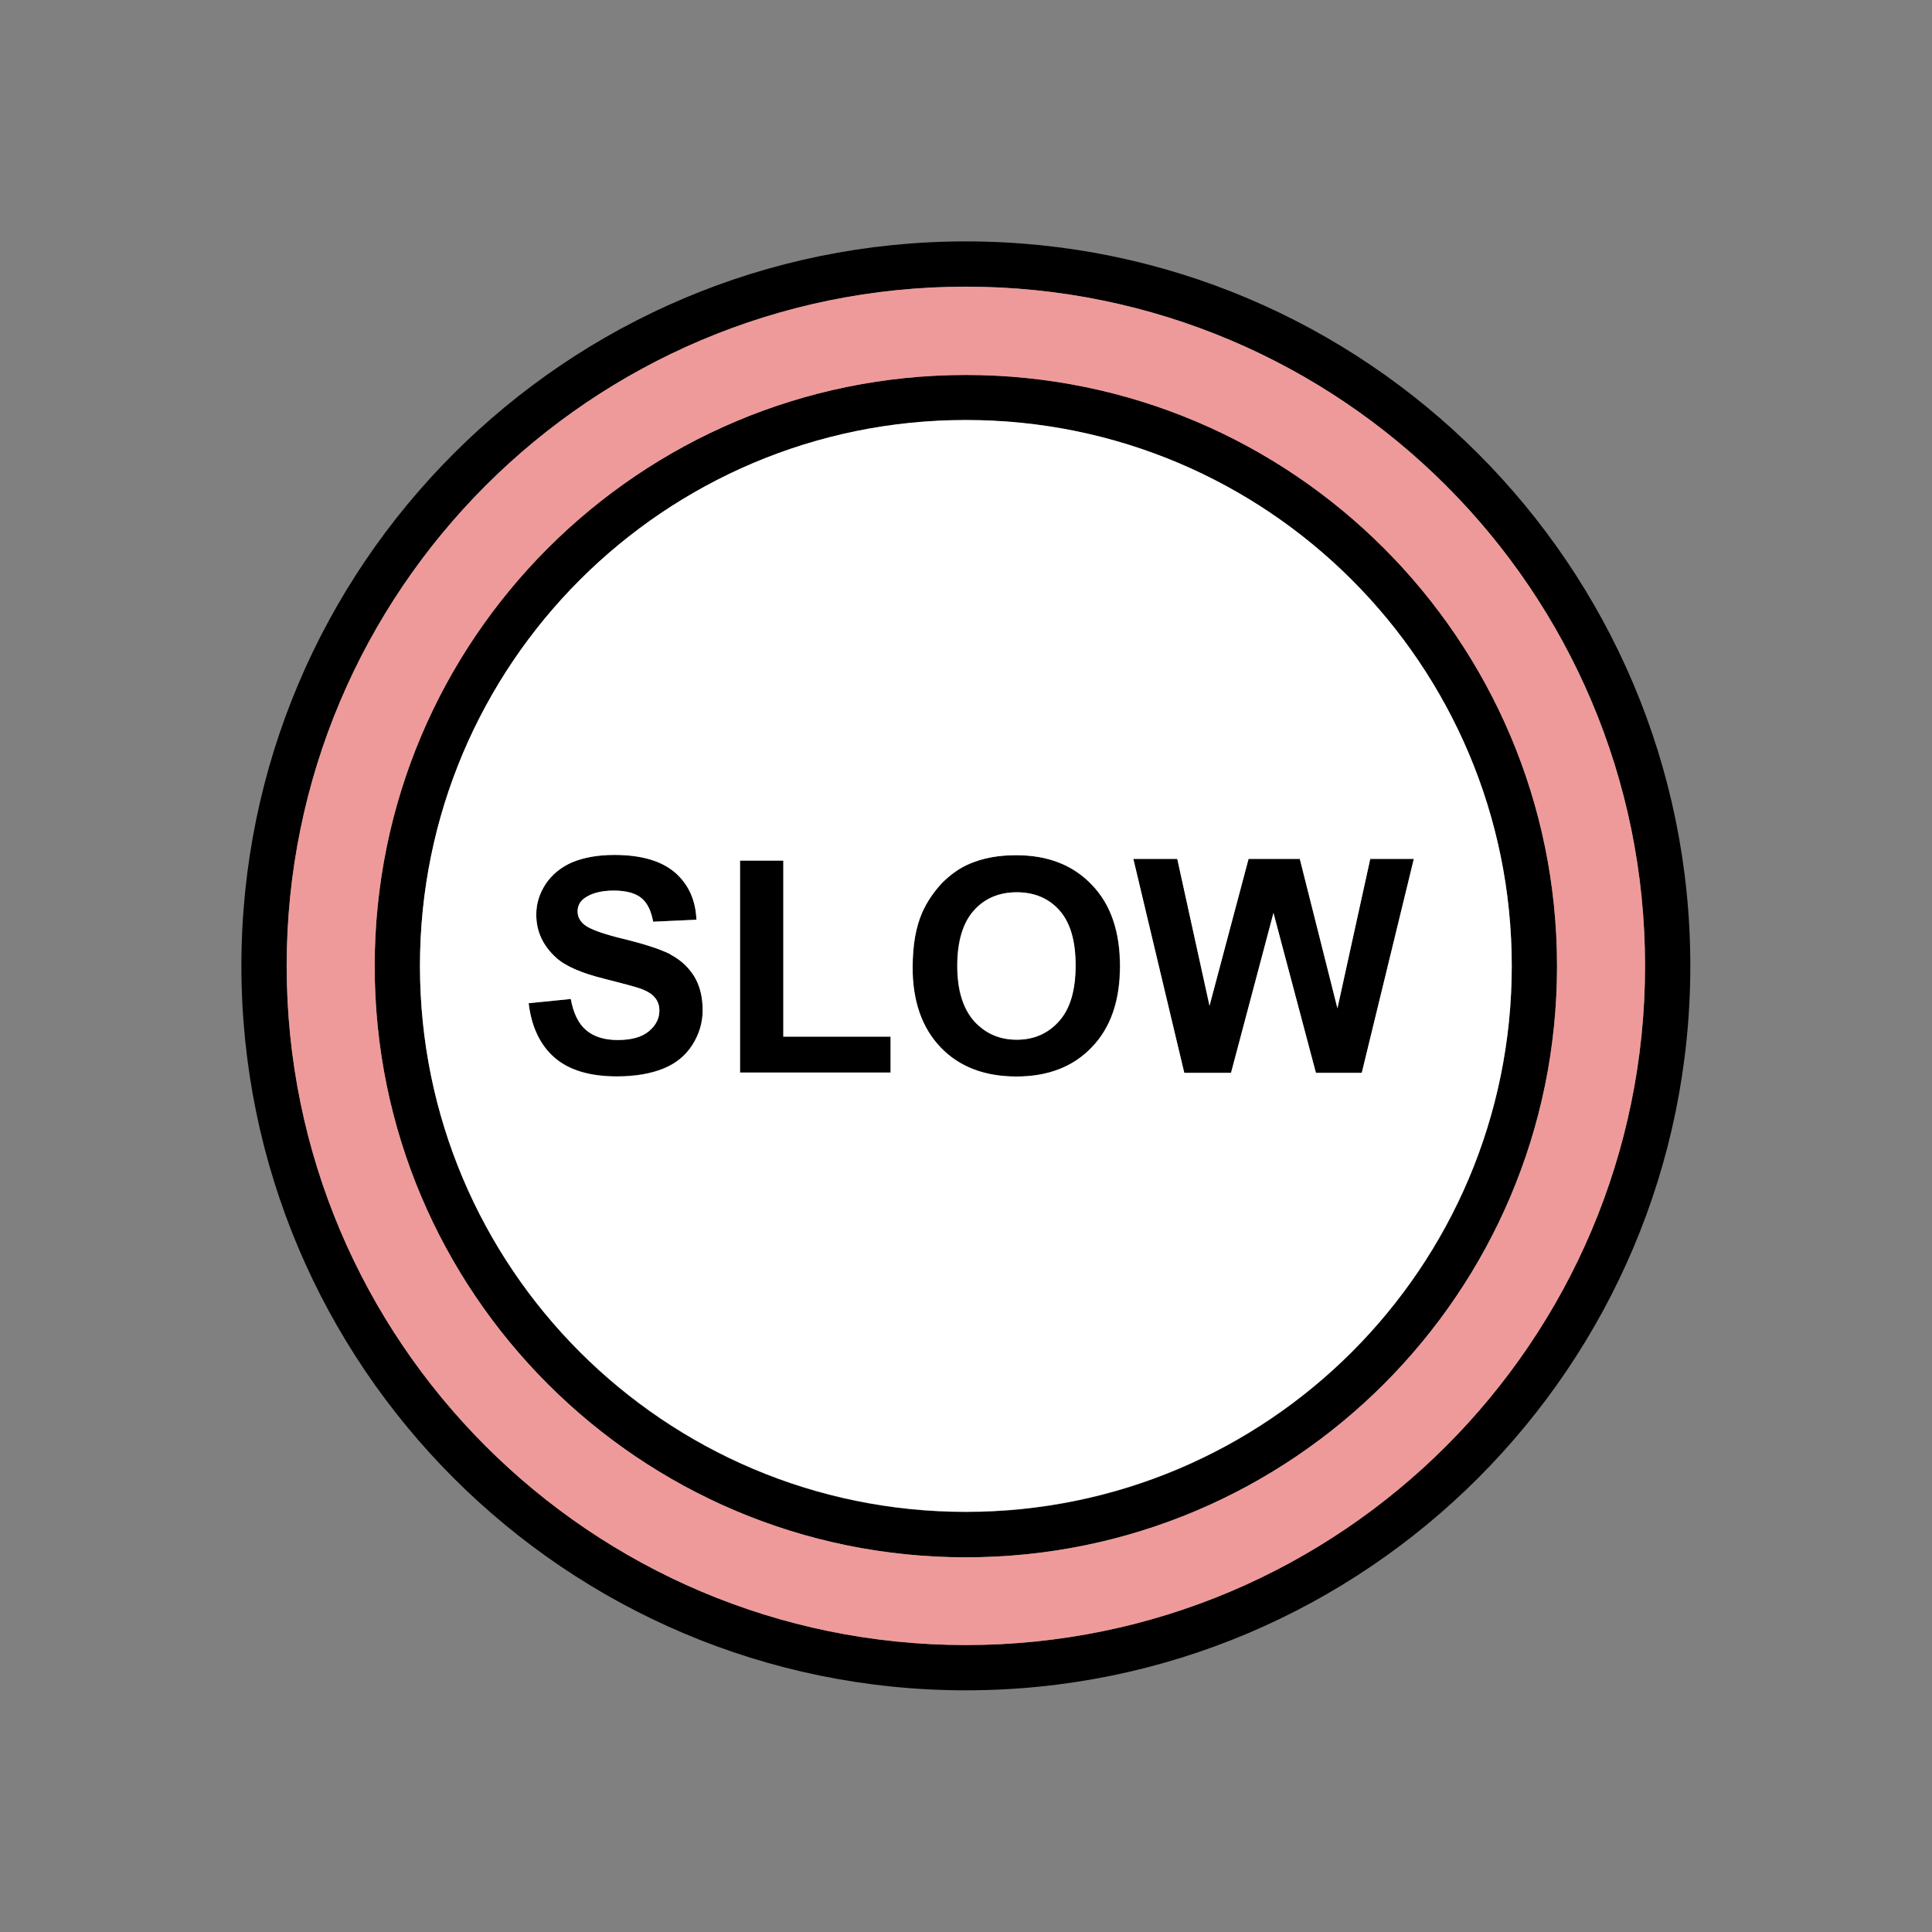
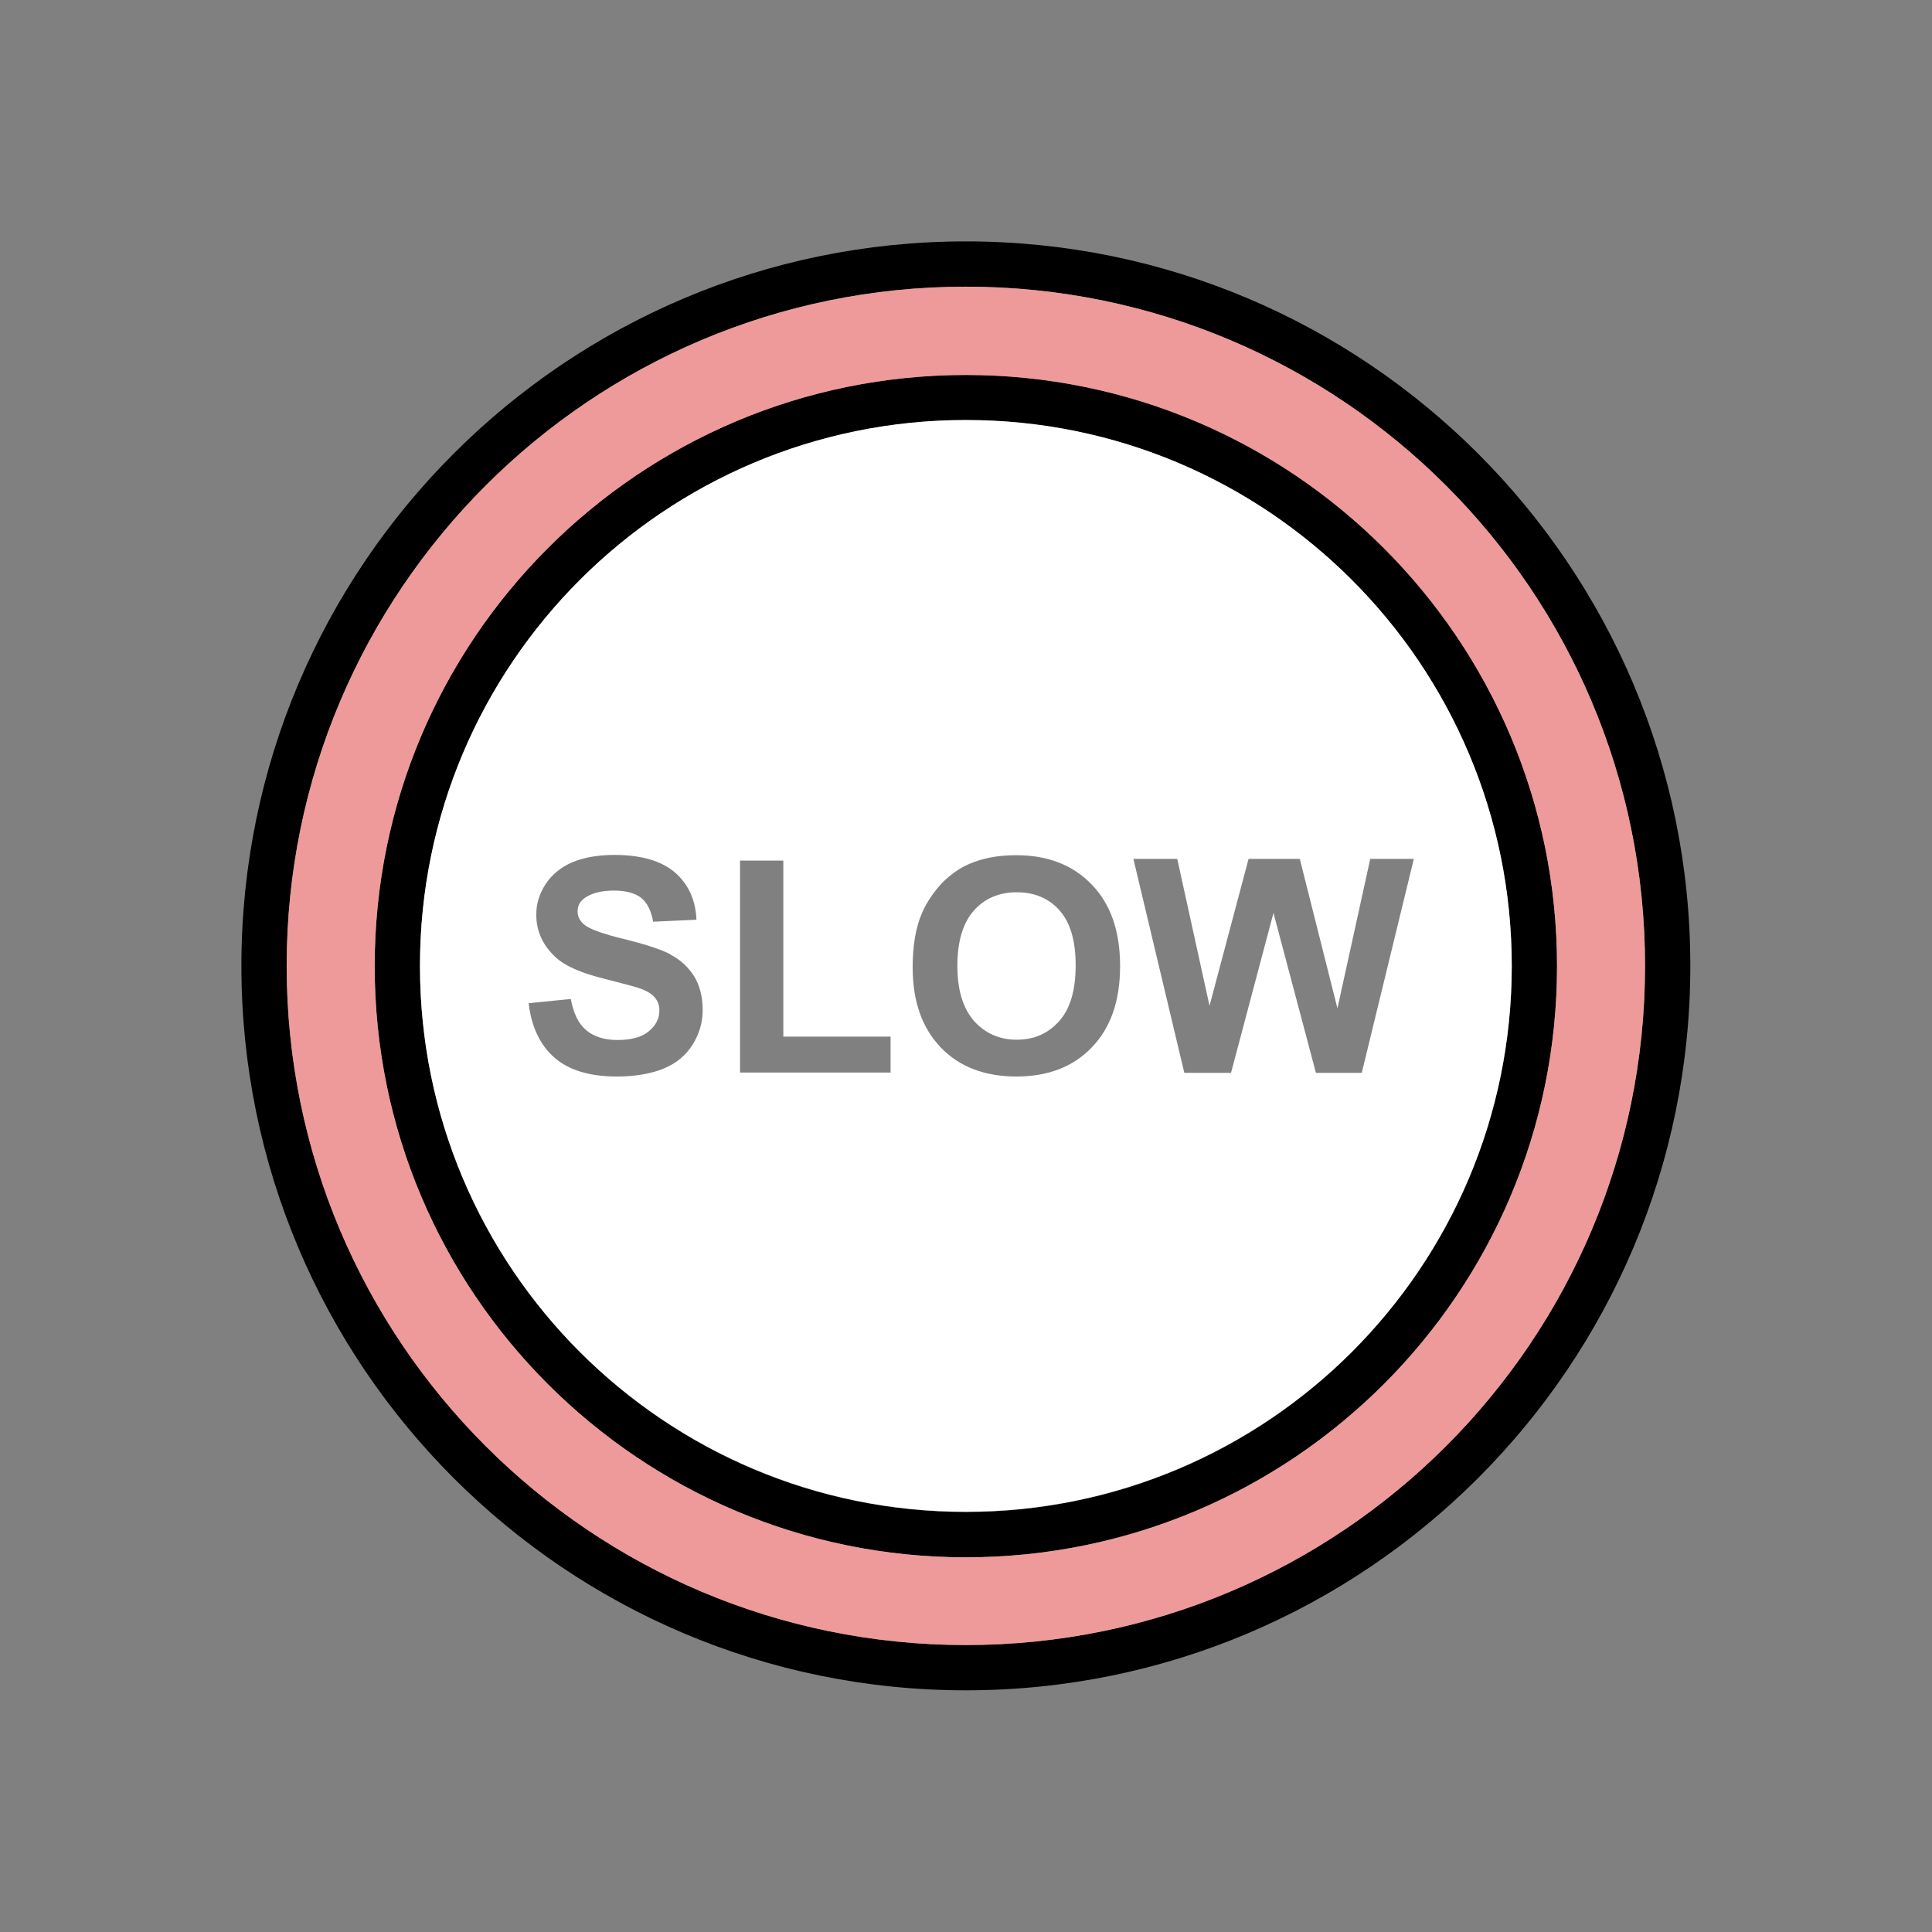
<svg xmlns="http://www.w3.org/2000/svg" style="shape-rendering:geometricPrecision; text-rendering:geometricPrecision; image-rendering:optimizeQuality; fill-rule:evenodd; clip-rule:evenodd" viewBox="0 0 6.827 6.827" height="150" width="150" xml:space="preserve">
  <rect x="0" y="0" width="6.827" height="6.827" fill="#808080" stroke="none" />
  <defs>
    <style type="text/css">
   
    .fil3 {fill:none}
    .fil1 {fill:#EF9A9A}
    .fil2 {fill:white}
    .fil0 {fill:black;fill-rule:nonzero}
   
  </style>
  </defs>
  <g id="Layer_x0020_1">
    <path class="fil0" d="M3.413 0.853c0.707,0 1.347,0.287 1.81,0.75 0.463,0.463 0.75,1.103 0.75,1.81 0,0.707 -0.287,1.347 -0.75,1.81 -0.463,0.463 -1.103,0.75 -1.81,0.75 -0.707,0 -1.347,-0.287 -1.81,-0.75 -0.463,-0.463 -0.75,-1.103 -0.75,-1.81 0,-0.707 0.287,-1.347 0.75,-1.81 0.463,-0.463 1.103,-0.75 1.81,-0.75zm1.697 0.863c-0.434,-0.434 -1.034,-0.703 -1.697,-0.703 -0.663,0 -1.263,0.269 -1.697,0.703 -0.434,0.434 -0.703,1.034 -0.703,1.697 0,0.663 0.269,1.263 0.703,1.697 0.434,0.434 1.034,0.703 1.697,0.703 0.663,0 1.263,-0.269 1.697,-0.703 0.434,-0.434 0.703,-1.034 0.703,-1.697 0,-0.663 -0.269,-1.263 -0.703,-1.697z" />
    <path class="fil0" d="M3.413 1.325c0.577,0 1.099,0.234 1.477,0.612 0.378,0.378 0.612,0.9 0.612,1.477 0,0.577 -0.234,1.099 -0.612,1.477 -0.378,0.378 -0.9,0.612 -1.477,0.612 -0.577,0 -1.099,-0.234 -1.477,-0.612 -0.378,-0.378 -0.612,-0.9 -0.612,-1.477 0,-0.577 0.234,-1.099 0.612,-1.477 0.378,-0.378 0.9,-0.612 1.477,-0.612zm1.364 0.725c-0.349,-0.349 -0.831,-0.565 -1.364,-0.565 -0.532,0 -1.015,0.216 -1.364,0.565 -0.349,0.349 -0.565,0.831 -0.565,1.364 0,0.532 0.216,1.015 0.565,1.364 0.349,0.349 0.831,0.565 1.364,0.565 0.532,0 1.015,-0.216 1.364,-0.565 0.349,-0.349 0.565,-0.831 0.565,-1.364 0,-0.532 -0.216,-1.015 -0.565,-1.364z" />
-     <path class="fil0" d="M1.868 3.545l0.149 -0.015c0.009,0.05 0.027,0.087 0.054,0.11 0.027,0.023 0.064,0.035 0.111,0.035 0.049,0 0.086,-0.01 0.111,-0.031 0.025,-0.021 0.037,-0.045 0.037,-0.073 0,-0.018 -0.005,-0.033 -0.016,-0.046 -0.01,-0.013 -0.029,-0.024 -0.055,-0.033 -0.018,-0.006 -0.059,-0.017 -0.122,-0.033 -0.082,-0.02 -0.139,-0.045 -0.172,-0.075 -0.046,-0.042 -0.07,-0.092 -0.07,-0.152 0,-0.039 0.011,-0.074 0.033,-0.108 0.022,-0.033 0.053,-0.059 0.094,-0.077 0.041,-0.017 0.091,-0.026 0.149,-0.026 0.095,0 0.166,0.021 0.214,0.062 0.048,0.042 0.073,0.097 0.076,0.167l-0.153 0.007c-0.007,-0.039 -0.021,-0.067 -0.042,-0.084 -0.021,-0.017 -0.054,-0.026 -0.097,-0.026 -0.044,0 -0.079,0.009 -0.104,0.027 -0.016,0.012 -0.024,0.027 -0.024,0.047 0,0.018 0.008,0.033 0.023,0.046 0.019,0.016 0.066,0.033 0.14,0.051 0.074,0.018 0.129,0.036 0.165,0.054 0.036,0.019 0.063,0.044 0.084,0.077 0.02,0.033 0.03,0.073 0.03,0.12 0,0.043 -0.012,0.084 -0.036,0.122 -0.024,0.038 -0.058,0.066 -0.102,0.084 -0.044,0.018 -0.099,0.028 -0.165,0.028 -0.096,0 -0.169,-0.022 -0.22,-0.066 -0.051,-0.044 -0.082,-0.109 -0.092,-0.193zm0.747 0.246l0 -0.75 0.153 0 0 0.622 0.379 0 0 0.127 -0.532 0zm0.61 -0.373c0,-0.077 0.011,-0.142 0.034,-0.194 0.017,-0.038 0.041,-0.073 0.07,-0.104 0.03,-0.03 0.062,-0.053 0.098,-0.068 0.047,-0.02 0.101,-0.03 0.163,-0.03 0.111,0 0.2,0.034 0.267,0.104 0.067,0.069 0.1,0.165 0.1,0.288 0,0.122 -0.033,0.218 -0.1,0.287 -0.066,0.069 -0.155,0.103 -0.266,0.103 -0.112,0 -0.202,-0.034 -0.268,-0.103 -0.066,-0.069 -0.099,-0.163 -0.099,-0.283zm0.157 -0.005c0,0.086 0.02,0.15 0.059,0.195 0.04,0.044 0.09,0.066 0.151,0.066 0.061,0 0.111,-0.022 0.15,-0.066 0.039,-0.044 0.058,-0.109 0.058,-0.197 0,-0.087 -0.019,-0.151 -0.057,-0.194 -0.038,-0.043 -0.089,-0.064 -0.151,-0.064 -0.063,0 -0.114,0.022 -0.152,0.065 -0.038,0.043 -0.058,0.108 -0.058,0.195zm0.802 0.378l-0.18 -0.756 0.156 0 0.114 0.519 0.138 -0.519 0.181 0 0.133 0.528 0.116 -0.528 0.154 0 -0.184 0.756 -0.162 0 -0.15 -0.565 -0.15 0.565 -0.165 0z" />
    <path class="fil1" d="M3.413 1.325c0.577,0 1.099,0.234 1.477,0.612 0.378,0.378 0.612,0.9 0.612,1.477 0,0.577 -0.234,1.099 -0.612,1.477 -0.378,0.378 -0.9,0.612 -1.477,0.612 -0.577,0 -1.099,-0.234 -1.477,-0.612 -0.378,-0.378 -0.612,-0.9 -0.612,-1.477 0,-0.577 0.234,-1.099 0.612,-1.477 0.378,-0.378 0.9,-0.612 1.477,-0.612zm1.697 0.391c-0.434,-0.434 -1.034,-0.703 -1.697,-0.703 -0.663,0 -1.263,0.269 -1.697,0.703 -0.434,0.434 -0.703,1.034 -0.703,1.697 0,0.663 0.269,1.263 0.703,1.697 0.434,0.434 1.034,0.703 1.697,0.703 0.663,0 1.263,-0.269 1.697,-0.703 0.434,-0.434 0.703,-1.034 0.703,-1.697 0,-0.663 -0.269,-1.263 -0.703,-1.697z" />
    <path class="fil2" d="M3.744 3.217c-0.038,-0.043 -0.089,-0.064 -0.151,-0.064 -0.063,0 -0.114,0.022 -0.152,0.065 -0.038,0.043 -0.058,0.108 -0.058,0.195 0,0.086 0.02,0.15 0.059,0.195 0.04,0.044 0.09,0.066 0.151,0.066 0.061,0 0.111,-0.022 0.15,-0.066 0.039,-0.044 0.058,-0.109 0.058,-0.197 0,-0.087 -0.019,-0.151 -0.057,-0.194z" />
    <path class="fil2" d="M3.591 3.022c0.111,0 0.2,0.034 0.267,0.104 0.067,0.069 0.1,0.165 0.1,0.288 0,0.122 -0.033,0.218 -0.1,0.287 -0.066,0.069 -0.155,0.103 -0.266,0.103 -0.112,0 -0.202,-0.034 -0.268,-0.103 -0.066,-0.069 -0.099,-0.163 -0.099,-0.283 0,-0.077 0.011,-0.142 0.034,-0.194 0.017,-0.038 0.041,-0.073 0.07,-0.104 0.03,-0.03 0.062,-0.053 0.098,-0.068 0.047,-0.02 0.101,-0.03 0.163,-0.03zm1.186 -0.973c-0.349,-0.349 -0.831,-0.565 -1.364,-0.565 -0.532,0 -1.015,0.216 -1.364,0.565 -0.349,0.349 -0.565,0.831 -0.565,1.364 0,0.532 0.216,1.015 0.565,1.364 0.349,0.349 0.831,0.565 1.364,0.565 0.532,0 1.015,-0.216 1.364,-0.565 0.349,-0.349 0.565,-0.831 0.565,-1.364 0,-0.532 -0.216,-1.015 -0.565,-1.364zm-2.162 0.992l0.153 0 0 0.622 0.379 0 0 0.127 -0.532 0 0 -0.75zm-0.246 0.332c0.036,0.019 0.063,0.044 0.084,0.077 0.02,0.033 0.03,0.073 0.03,0.12 0,0.043 -0.012,0.084 -0.036,0.122 -0.024,0.038 -0.058,0.066 -0.102,0.084 -0.044,0.018 -0.099,0.028 -0.165,0.028 -0.096,0 -0.169,-0.022 -0.22,-0.066 -0.051,-0.044 -0.082,-0.109 -0.092,-0.193l0.149 -0.015c0.009,0.05 0.027,0.087 0.054,0.11 0.027,0.023 0.064,0.035 0.111,0.035 0.049,0 0.086,-0.01 0.111,-0.031 0.025,-0.021 0.037,-0.045 0.037,-0.073 0,-0.018 -0.005,-0.033 -0.016,-0.046 -0.01,-0.013 -0.029,-0.024 -0.055,-0.033 -0.018,-0.006 -0.059,-0.017 -0.122,-0.033 -0.082,-0.02 -0.139,-0.045 -0.172,-0.075 -0.046,-0.042 -0.07,-0.092 -0.07,-0.152 0,-0.039 0.011,-0.074 0.033,-0.108 0.022,-0.033 0.053,-0.059 0.094,-0.077 0.041,-0.017 0.091,-0.026 0.149,-0.026 0.095,0 0.166,0.021 0.214,0.062 0.048,0.042 0.073,0.097 0.076,0.167l-0.153 0.007c-0.007,-0.039 -0.021,-0.067 -0.042,-0.084 -0.021,-0.017 -0.054,-0.026 -0.097,-0.026 -0.044,0 -0.079,0.009 -0.104,0.027 -0.016,0.012 -0.024,0.027 -0.024,0.047 0,0.018 0.008,0.033 0.023,0.046 0.019,0.016 0.066,0.033 0.14,0.051 0.074,0.018 0.129,0.036 0.165,0.054zm1.635 -0.338l0.156 0 0.114 0.519 0.138 -0.519 0.181 0 0.133 0.528 0.116 -0.528 0.154 0 -0.184 0.756 -0.162 0 -0.15 -0.565 -0.15 0.565 -0.165 0 -0.18 -0.756z" />
  </g>
  <rect class="fil3" height="6.827" width="6.827" />
</svg>